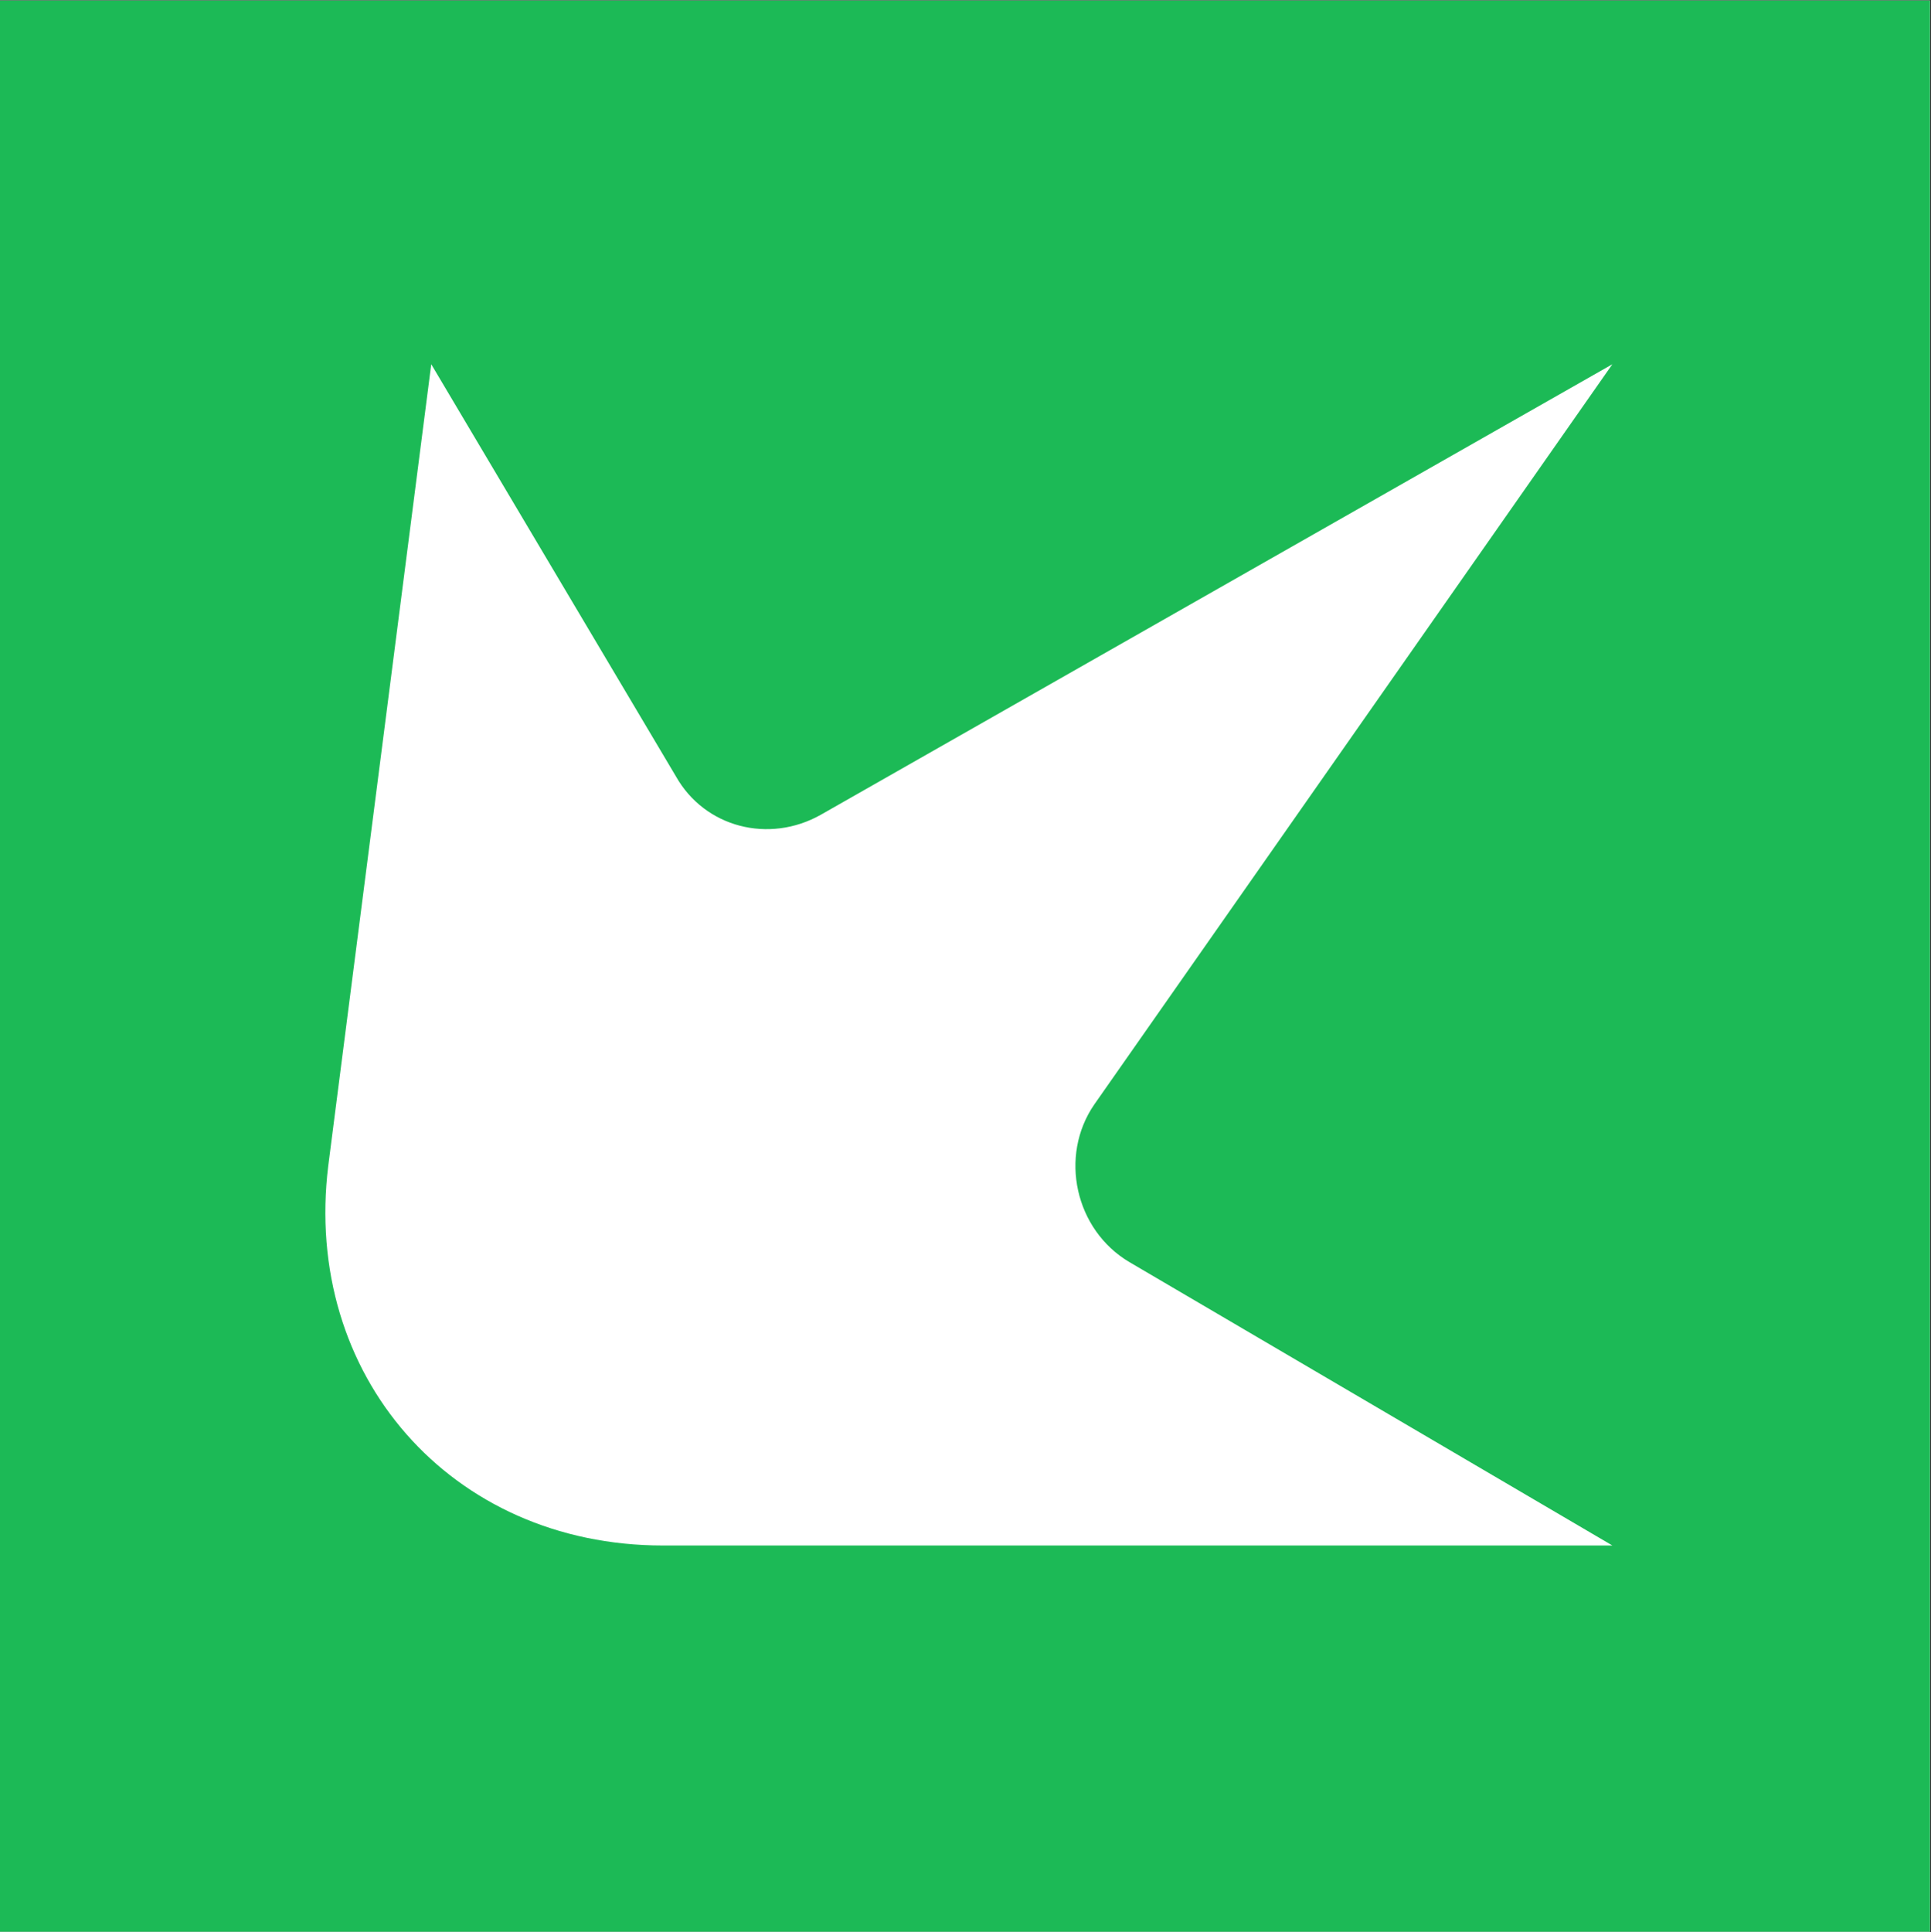
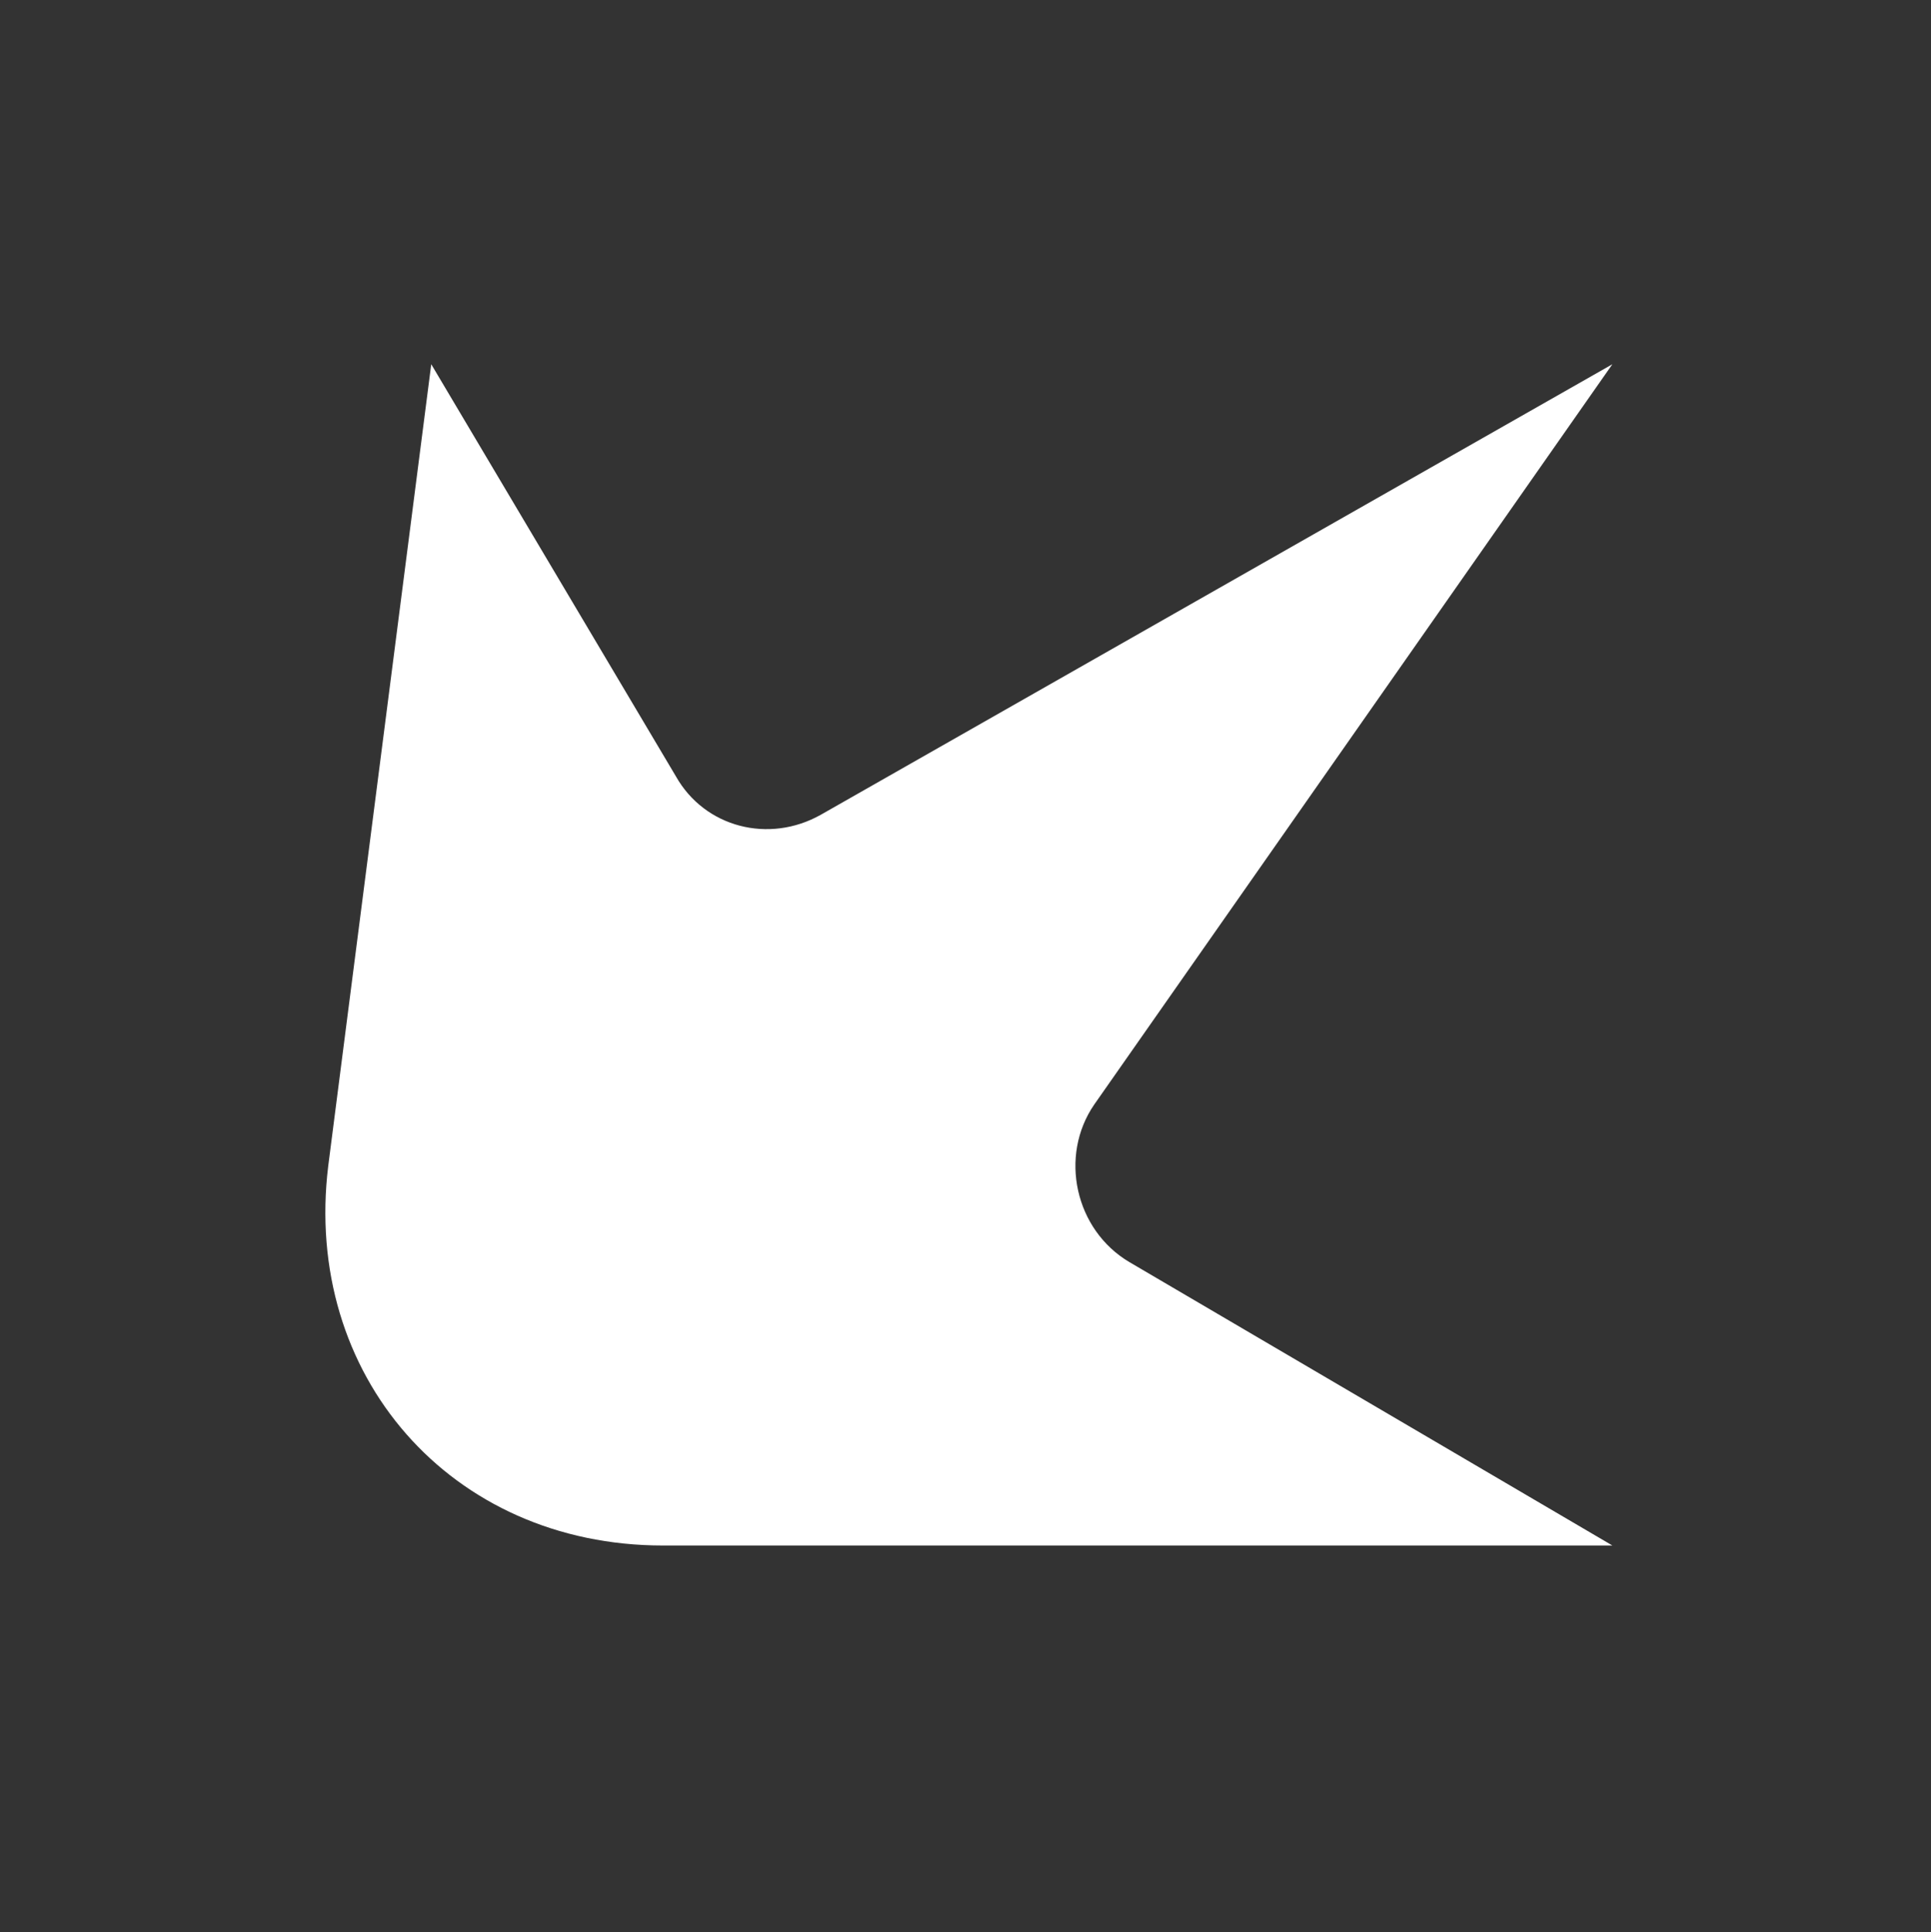
<svg xmlns="http://www.w3.org/2000/svg" version="1.0" viewBox="0 0 224.88 225">
  <rect x="0" y="0" width="224.88" height="225" fill="#333333" stroke="none" />
  <defs>
    <clipPath id="a">
      <path d="M0 .059h224.762v224.879H0Zm0 0" />
    </clipPath>
  </defs>
  <g clip-path="url(#a)">
-     <path fill="#fff" d="M0 .059h224.879V224.94H0Zm0 0" />
-     <path fill="#1cba56" d="M0 .059h224.879V224.94H0Zm0 0" />
+     <path fill="#1cba56" d="M0 .059h224.879H0Zm0 0" />
  </g>
  <path fill="#fff" d="m95.574 94.883 92.2-52.469-60.34 86.203c-4.125 5.996-2.25 14.617 4.12 18.363l56.22 32.985H77.206c-24.734 0-41.977-19.867-38.977-44.227l11.993-93.324 28.484 47.973c3.375 5.996 10.871 7.87 16.867 4.496Zm0 0" />
</svg>